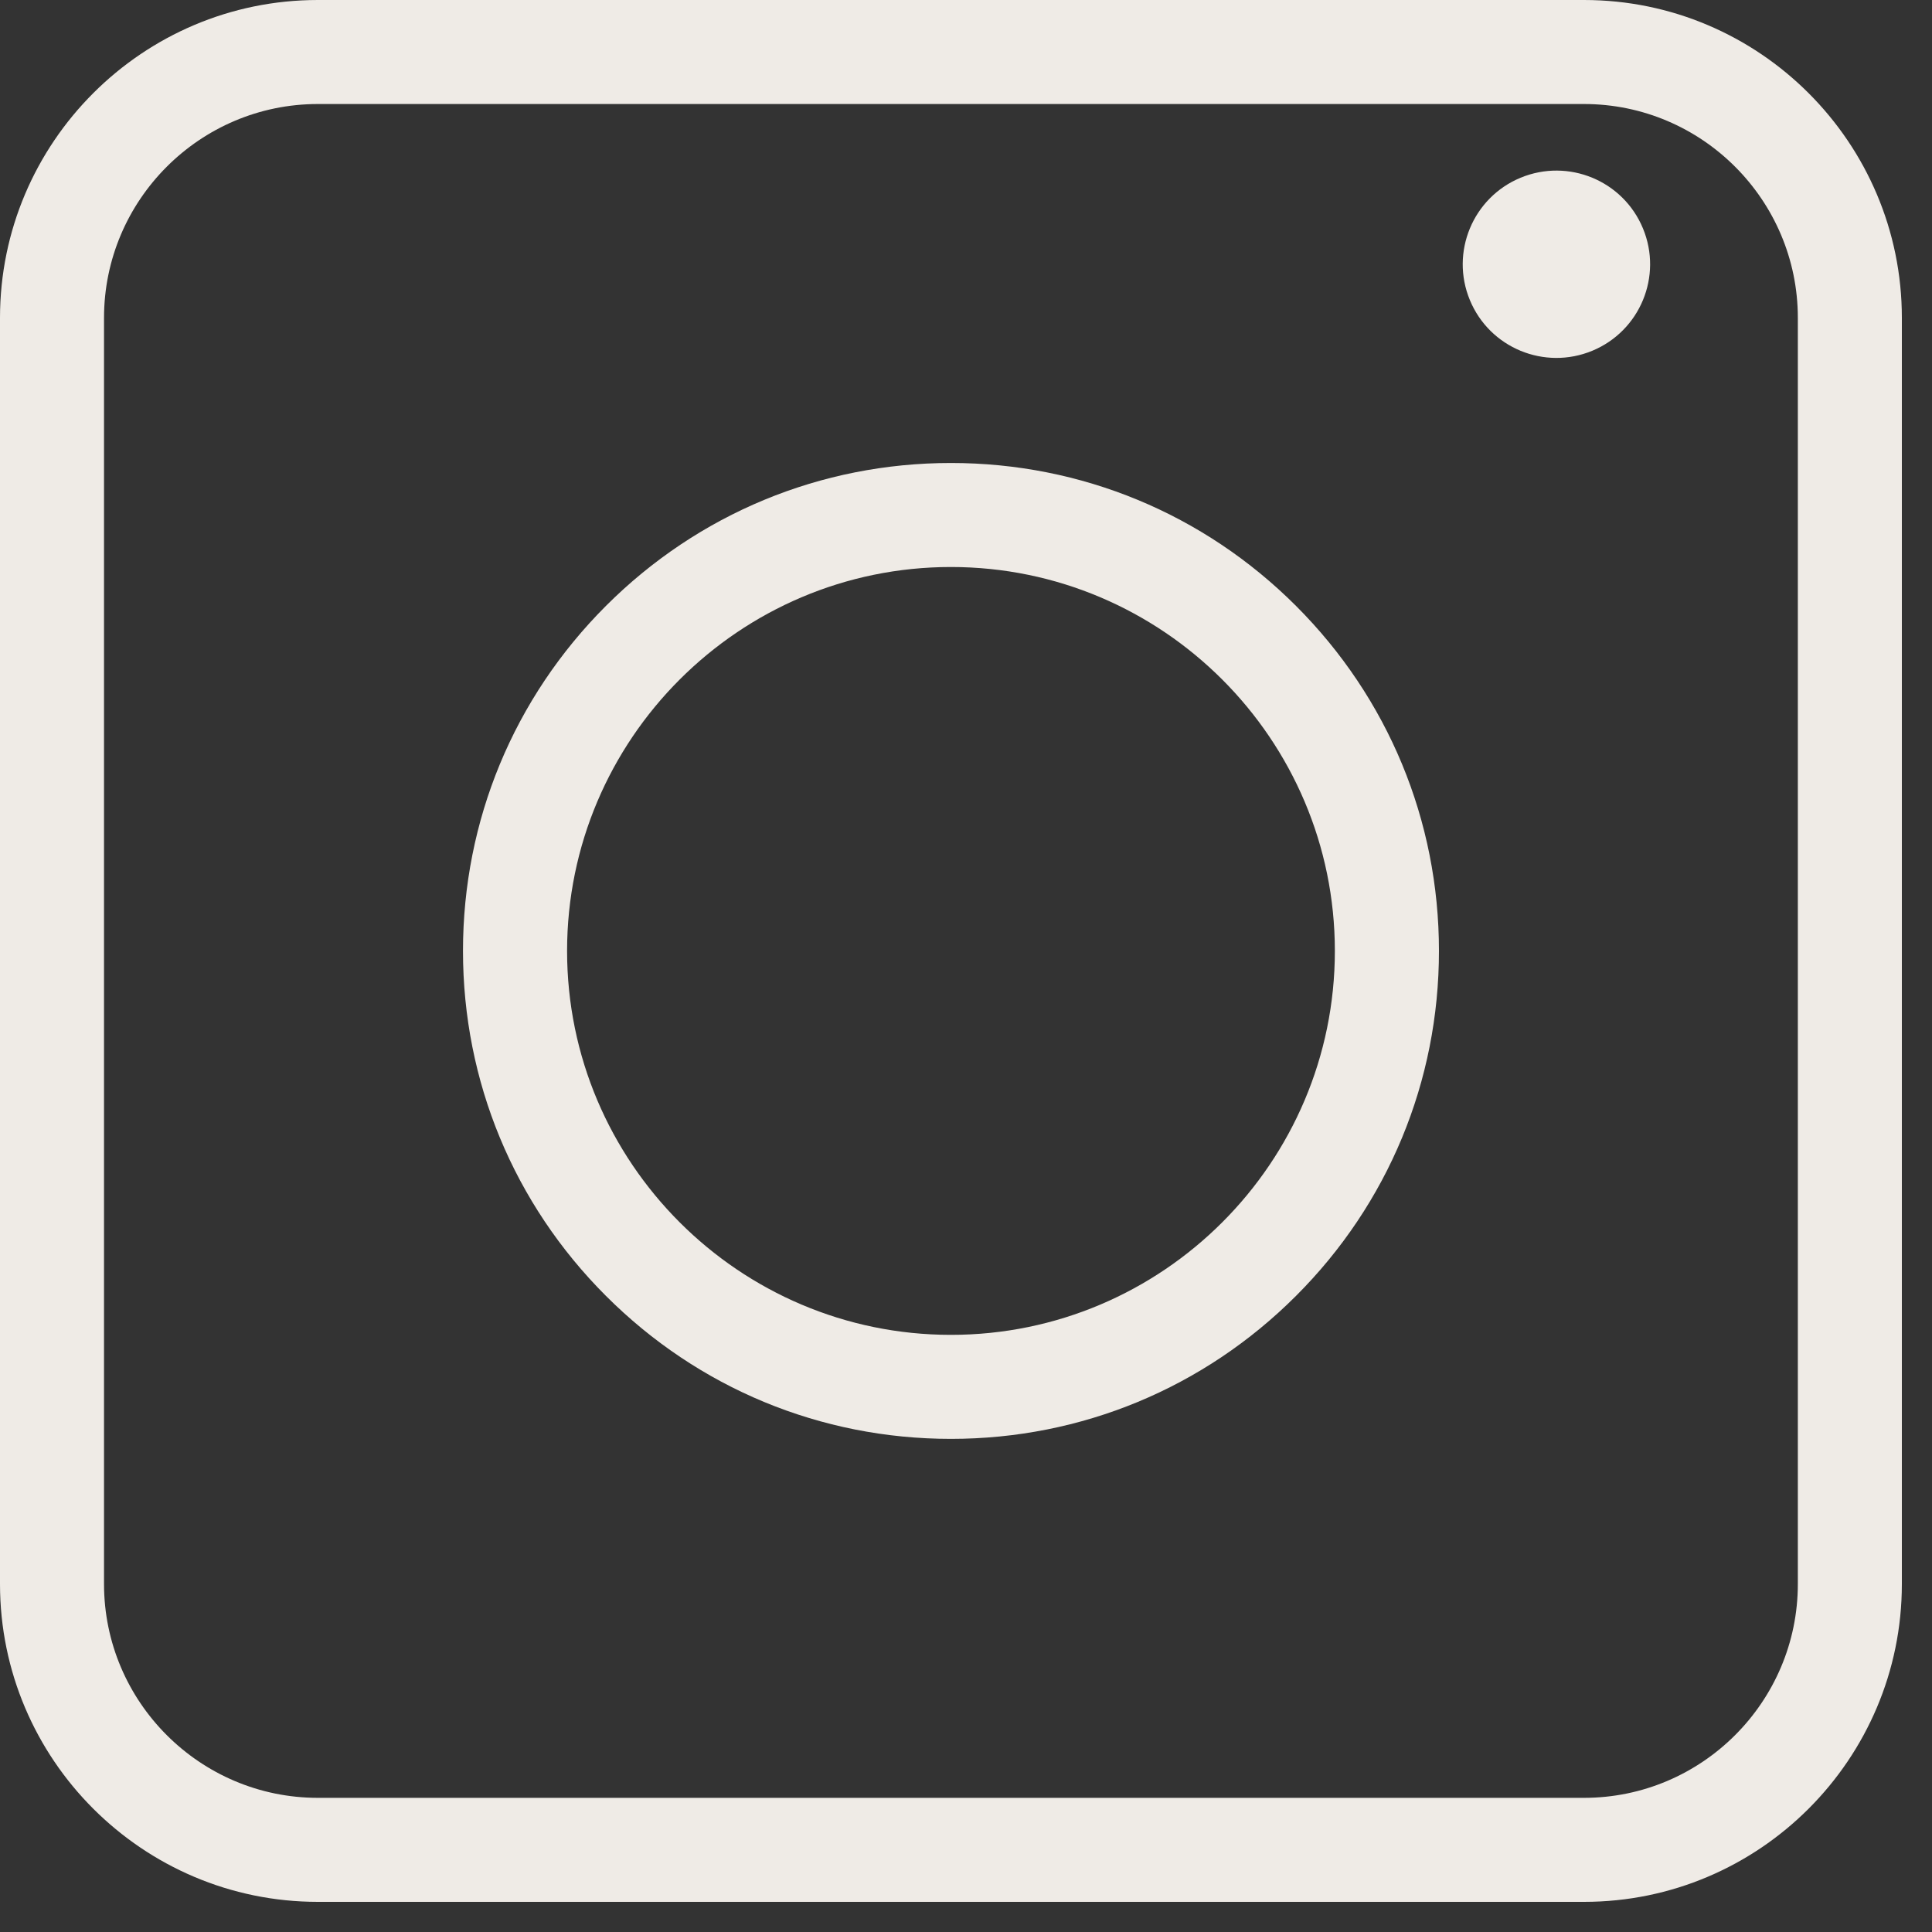
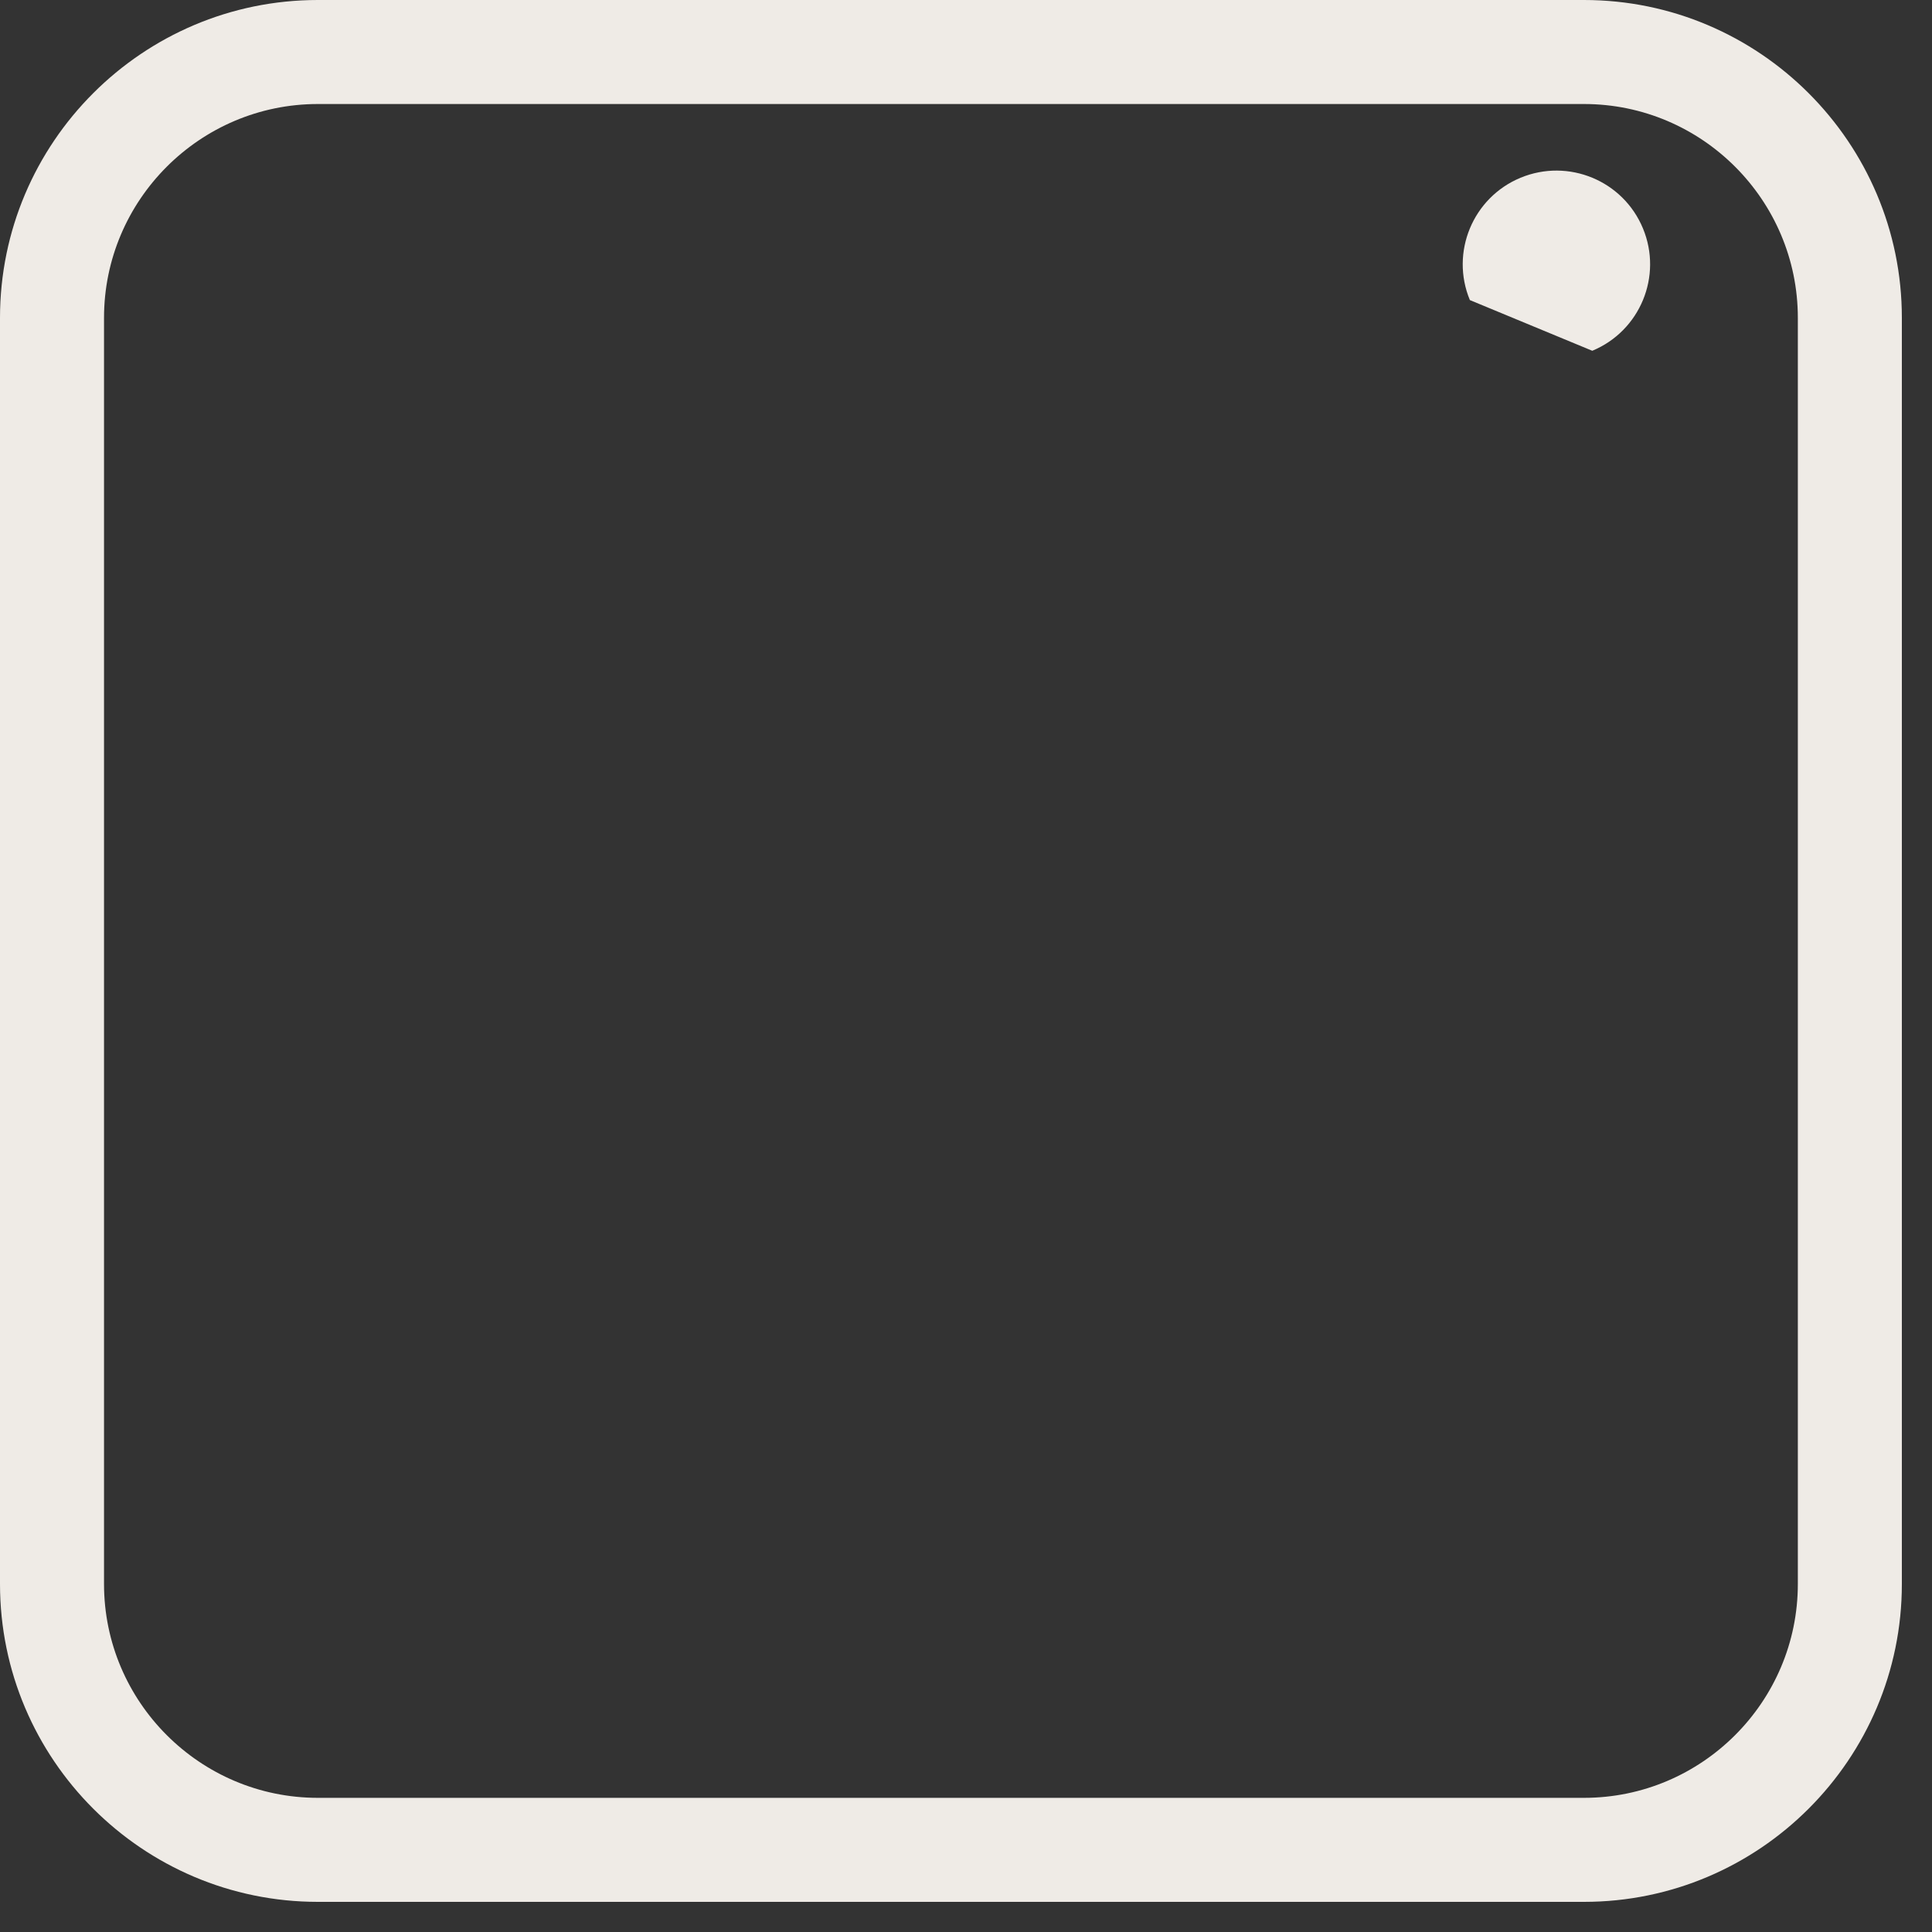
<svg xmlns="http://www.w3.org/2000/svg" width="25" height="25" viewBox="0 0 25 25" fill="none">
  <rect x="0" y="0" width="25" height="25" fill="#333333" stroke="none" />
  <g id="Frame" clip-path="url(#clip0_56_102)">
    <path id="Vector" d="M20.497 24.61H4.113C1.845 24.61 0 22.765 0 20.497V4.113C0 1.845 1.845 0 4.113 0H20.497C22.765 0 24.61 1.845 24.61 4.113V20.497C24.61 22.765 22.765 24.61 20.497 24.61ZM4.113 1.346C2.588 1.346 1.346 2.588 1.346 4.113V20.497C1.346 22.022 2.588 23.264 4.113 23.264H20.497C22.022 23.264 23.264 22.022 23.264 20.497V4.113C23.264 2.588 22.022 1.346 20.497 1.346H4.113Z" fill="#EFEBE6" />
-     <path id="Vector_2" d="M12.305 18.619C10.618 18.619 9.034 17.962 7.841 16.769C6.648 15.577 5.991 13.991 5.991 12.305C5.991 10.619 6.648 9.033 7.841 7.84C9.034 6.648 10.62 5.991 12.305 5.991C13.991 5.991 15.577 6.648 16.77 7.84C17.963 9.033 18.62 10.619 18.62 12.305C18.62 13.991 17.963 15.577 16.77 16.769C15.577 17.962 13.991 18.619 12.305 18.619ZM12.305 7.337C9.566 7.337 7.338 9.566 7.338 12.305C7.338 15.044 9.566 17.273 12.305 17.273C15.045 17.273 17.273 15.044 17.273 12.305C17.273 9.566 15.045 7.337 12.305 7.337Z" fill="#EFEBE6" />
-     <path id="Vector_3" d="M20.604 4.539C21.222 4.283 21.516 3.574 21.26 2.956C21.004 2.337 20.295 2.044 19.676 2.3C19.058 2.556 18.764 3.265 19.02 3.883C19.276 4.502 19.985 4.795 20.604 4.539Z" fill="#EFEBE6" />
+     <path id="Vector_3" d="M20.604 4.539C21.222 4.283 21.516 3.574 21.26 2.956C21.004 2.337 20.295 2.044 19.676 2.3C19.058 2.556 18.764 3.265 19.02 3.883Z" fill="#EFEBE6" />
  </g>
  <defs>
    <clipPath id="clip0_56_102">
      <rect width="24.61" height="24.61" fill="white" />
    </clipPath>
  </defs>
</svg>